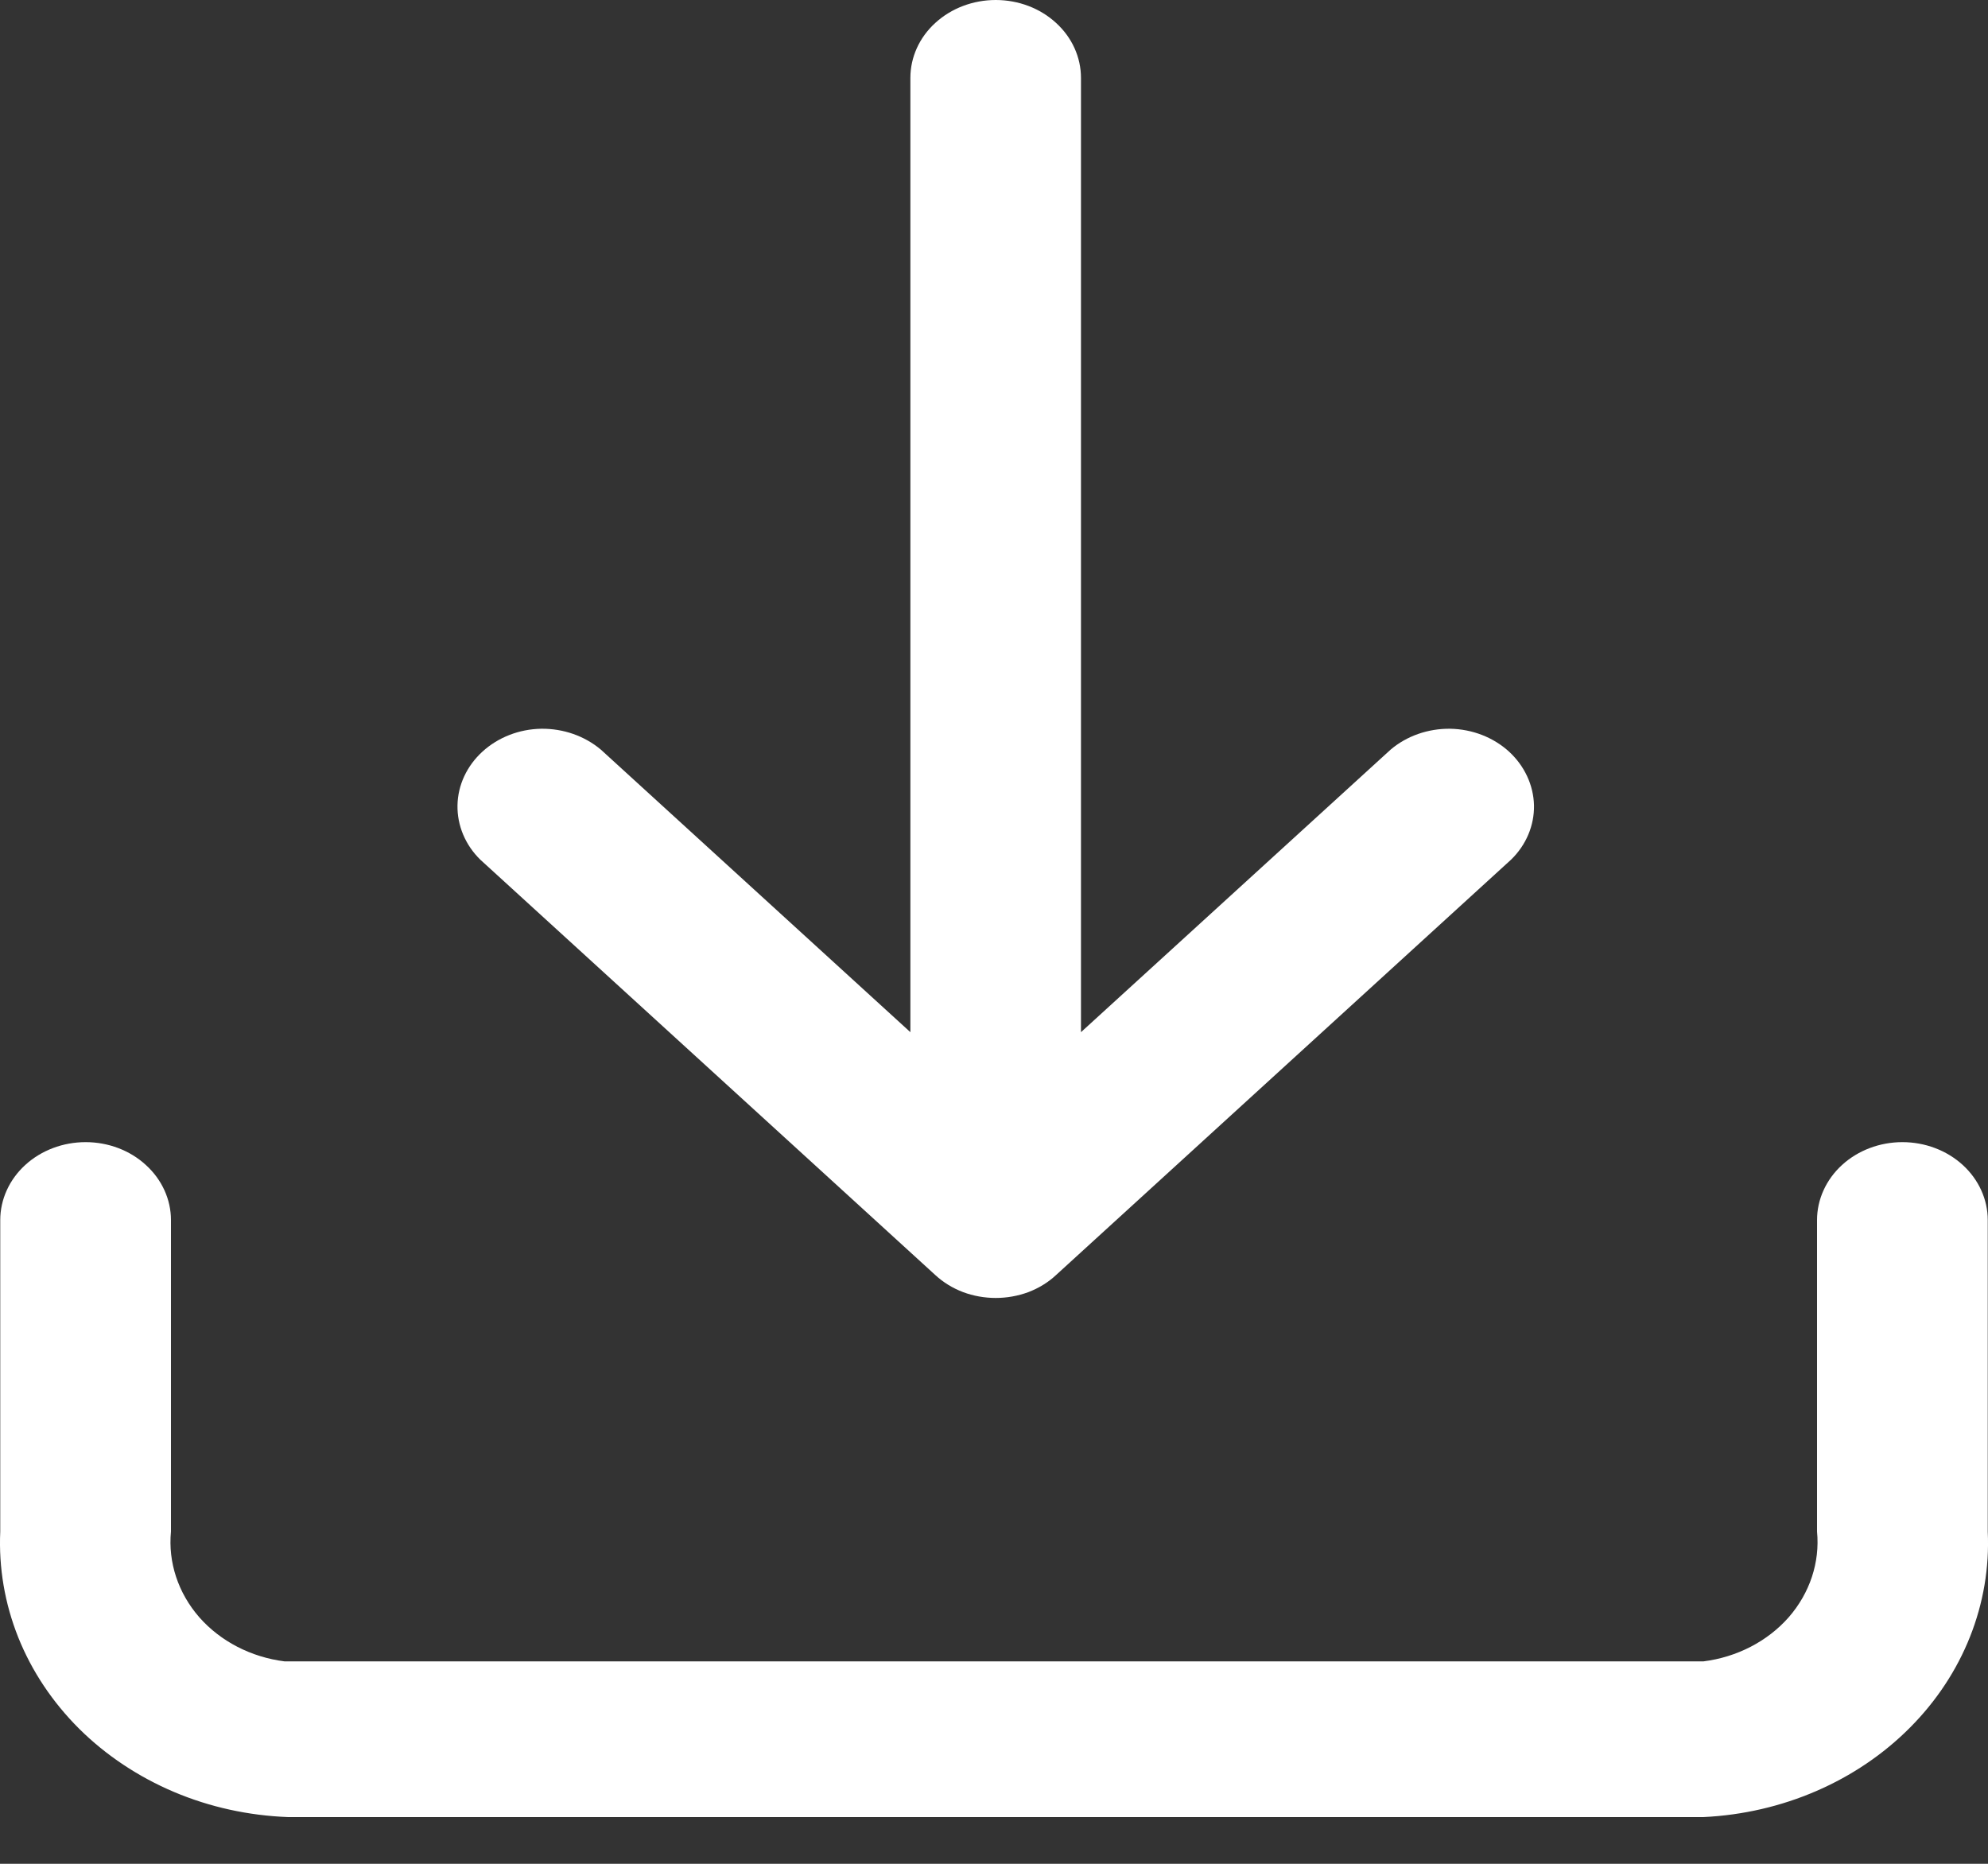
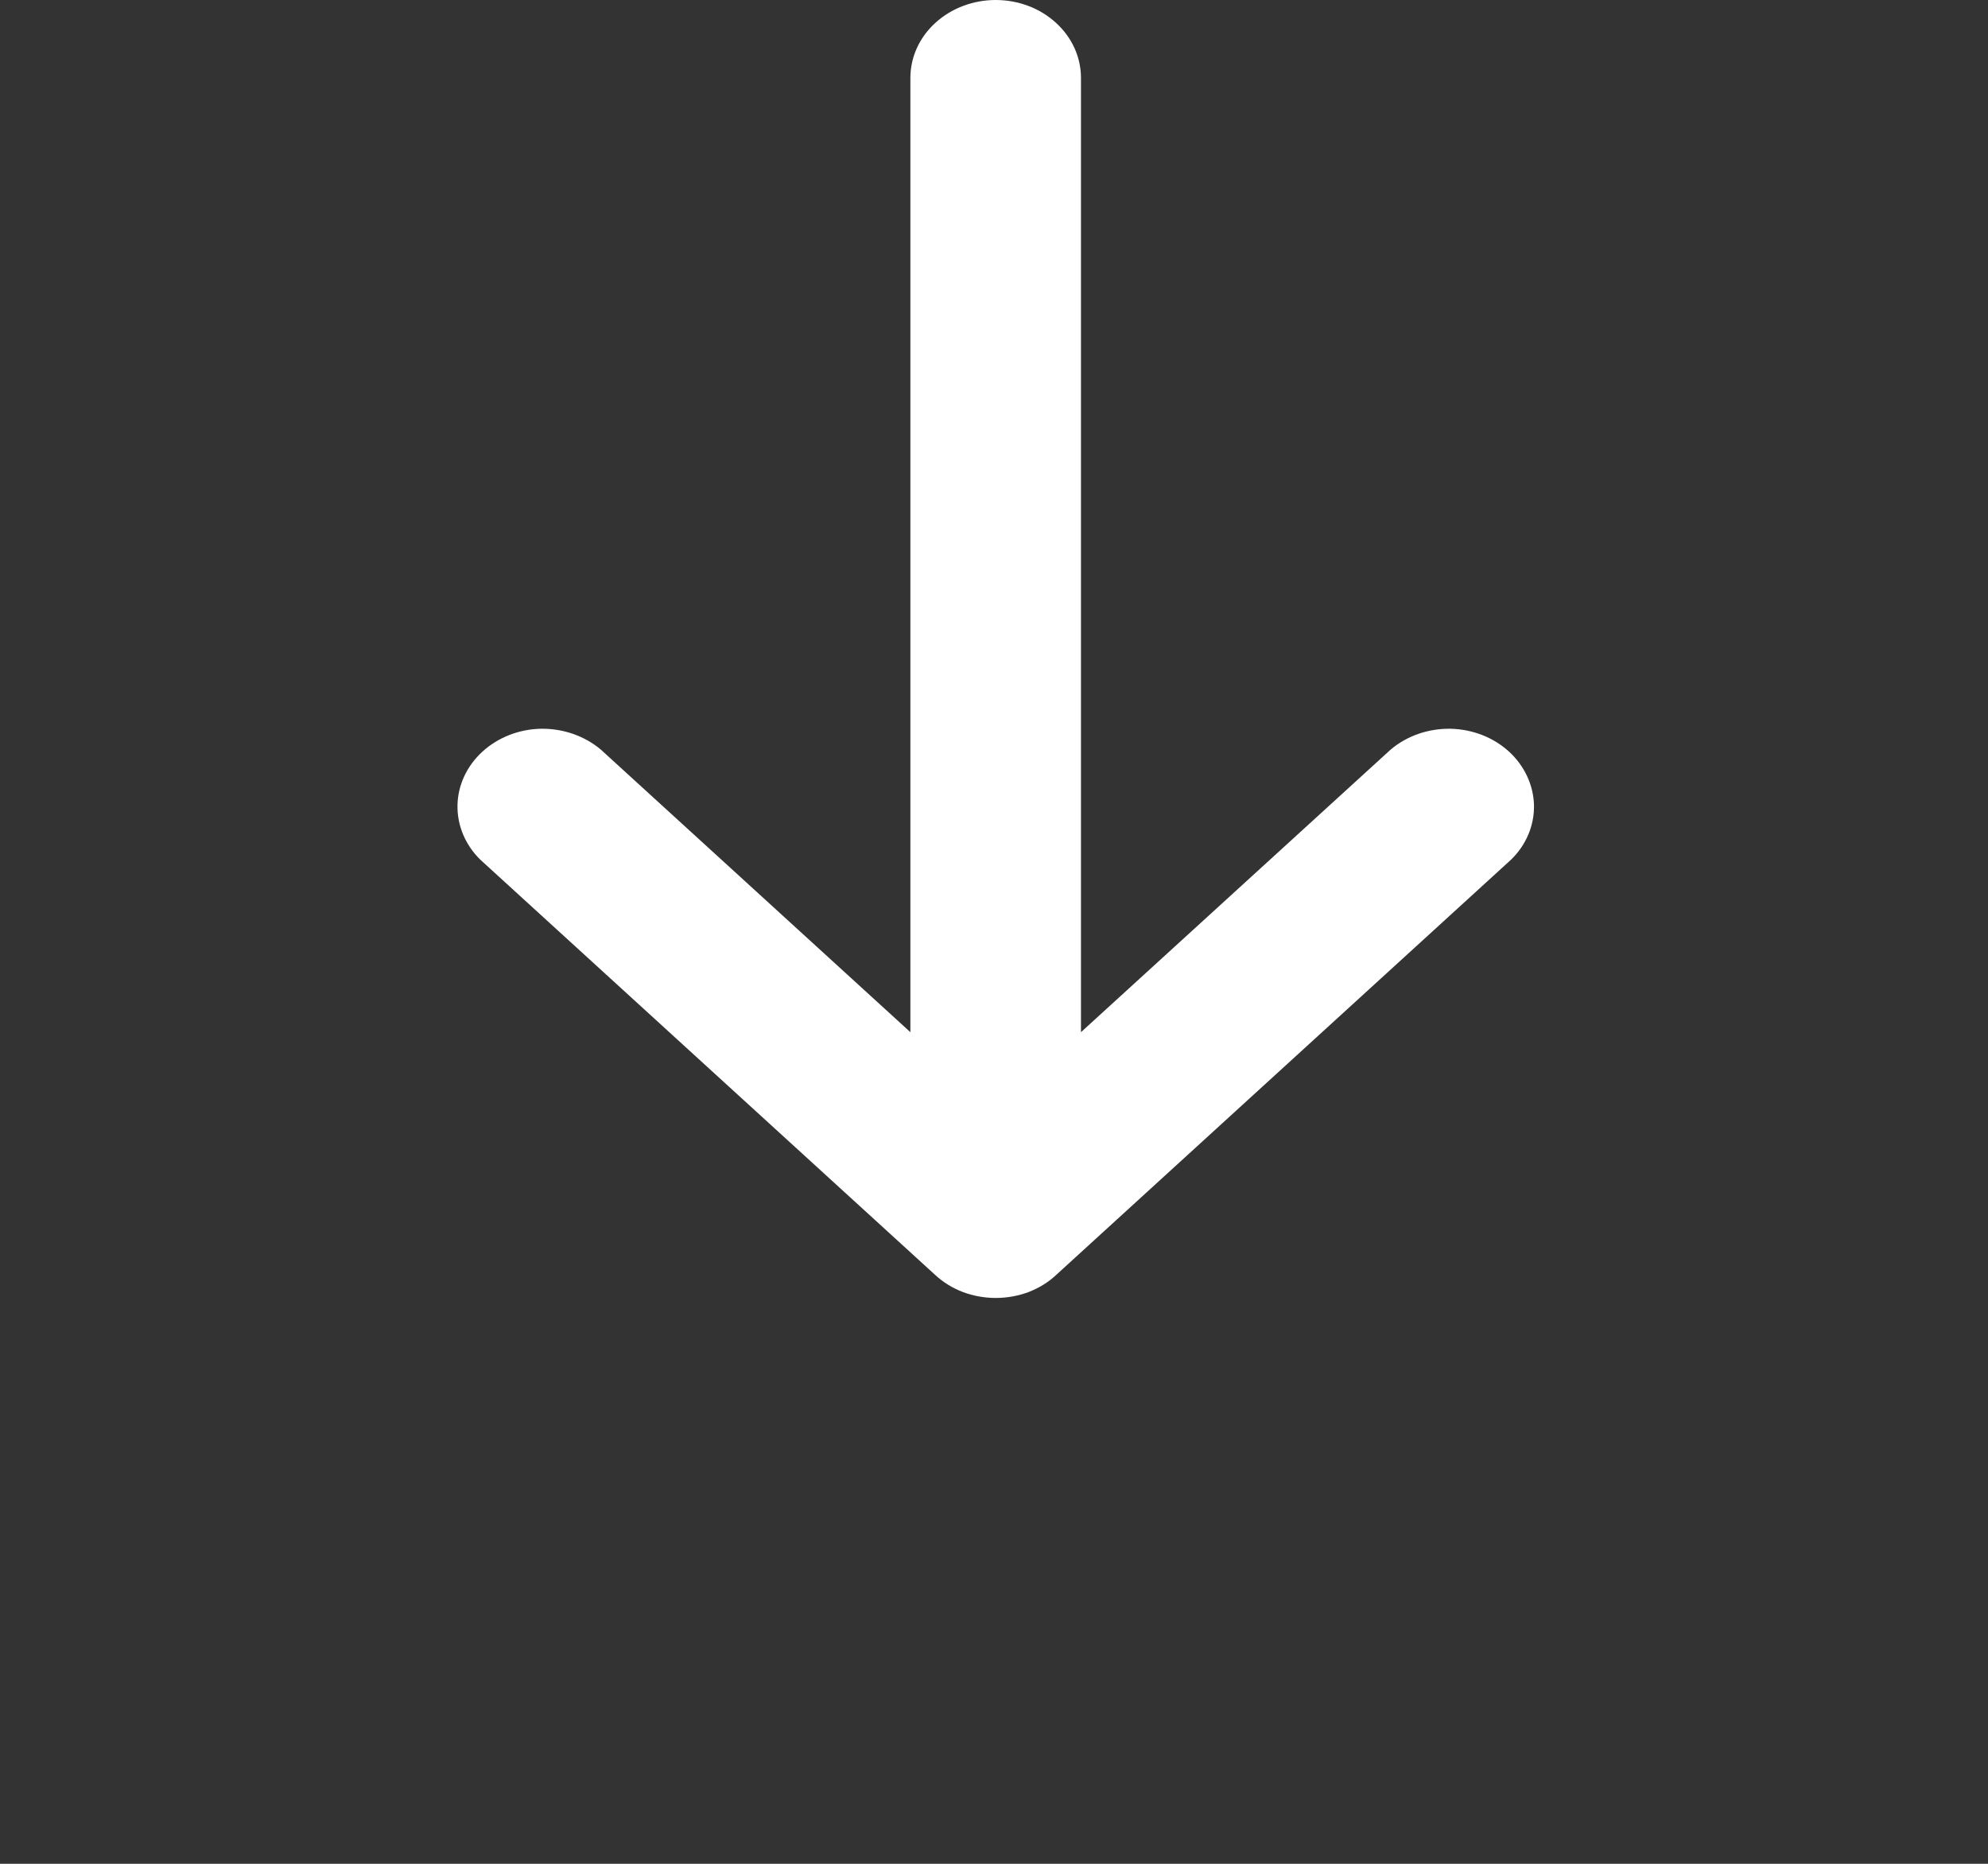
<svg xmlns="http://www.w3.org/2000/svg" width="16" height="15" viewBox="0 0 16 15" fill="none">
  <rect x="0" y="0" width="16" height="15" fill="#333333" stroke="none" />
  <path d="M8.014 10.446C8.104 10.446 8.193 10.43 8.277 10.399C8.36 10.367 8.436 10.321 8.499 10.262L12.161 6.919C12.283 6.801 12.349 6.643 12.346 6.481C12.342 6.319 12.27 6.164 12.145 6.049C12.019 5.934 11.849 5.868 11.671 5.865C11.493 5.863 11.321 5.923 11.191 6.034L8.7 8.307V0.627C8.7 0.461 8.628 0.301 8.499 0.184C8.371 0.066 8.196 0 8.014 0C7.832 0 7.657 0.066 7.528 0.184C7.399 0.301 7.327 0.461 7.327 0.627V8.307L4.837 6.034C4.706 5.923 4.534 5.863 4.356 5.865C4.178 5.868 4.009 5.934 3.883 6.049C3.757 6.164 3.685 6.319 3.682 6.481C3.679 6.643 3.745 6.801 3.866 6.919L7.528 10.262C7.592 10.321 7.667 10.367 7.751 10.399C7.834 10.43 7.924 10.446 8.014 10.446Z" fill="white" />
-   <path d="M13.709 14.624H2.319C2.001 14.612 1.689 14.544 1.401 14.422C1.113 14.3 0.853 14.127 0.638 13.914C0.423 13.7 0.256 13.45 0.147 13.178C0.038 12.905 -0.011 12.616 0.002 12.326V9.819C0.002 9.653 0.075 9.493 0.203 9.376C0.332 9.258 0.507 9.192 0.689 9.192C0.871 9.192 1.046 9.258 1.174 9.376C1.303 9.493 1.376 9.653 1.376 9.819V12.326C1.352 12.574 1.434 12.821 1.604 13.016C1.775 13.21 2.021 13.337 2.291 13.371H13.709C13.979 13.337 14.225 13.21 14.396 13.016C14.566 12.821 14.648 12.574 14.624 12.326V9.819C14.624 9.653 14.697 9.493 14.825 9.376C14.954 9.258 15.129 9.192 15.311 9.192C15.493 9.192 15.668 9.258 15.797 9.376C15.925 9.493 15.998 9.653 15.998 9.819V12.326C16.025 12.907 15.8 13.475 15.371 13.905C14.943 14.335 14.345 14.594 13.709 14.624Z" fill="white" />
</svg>